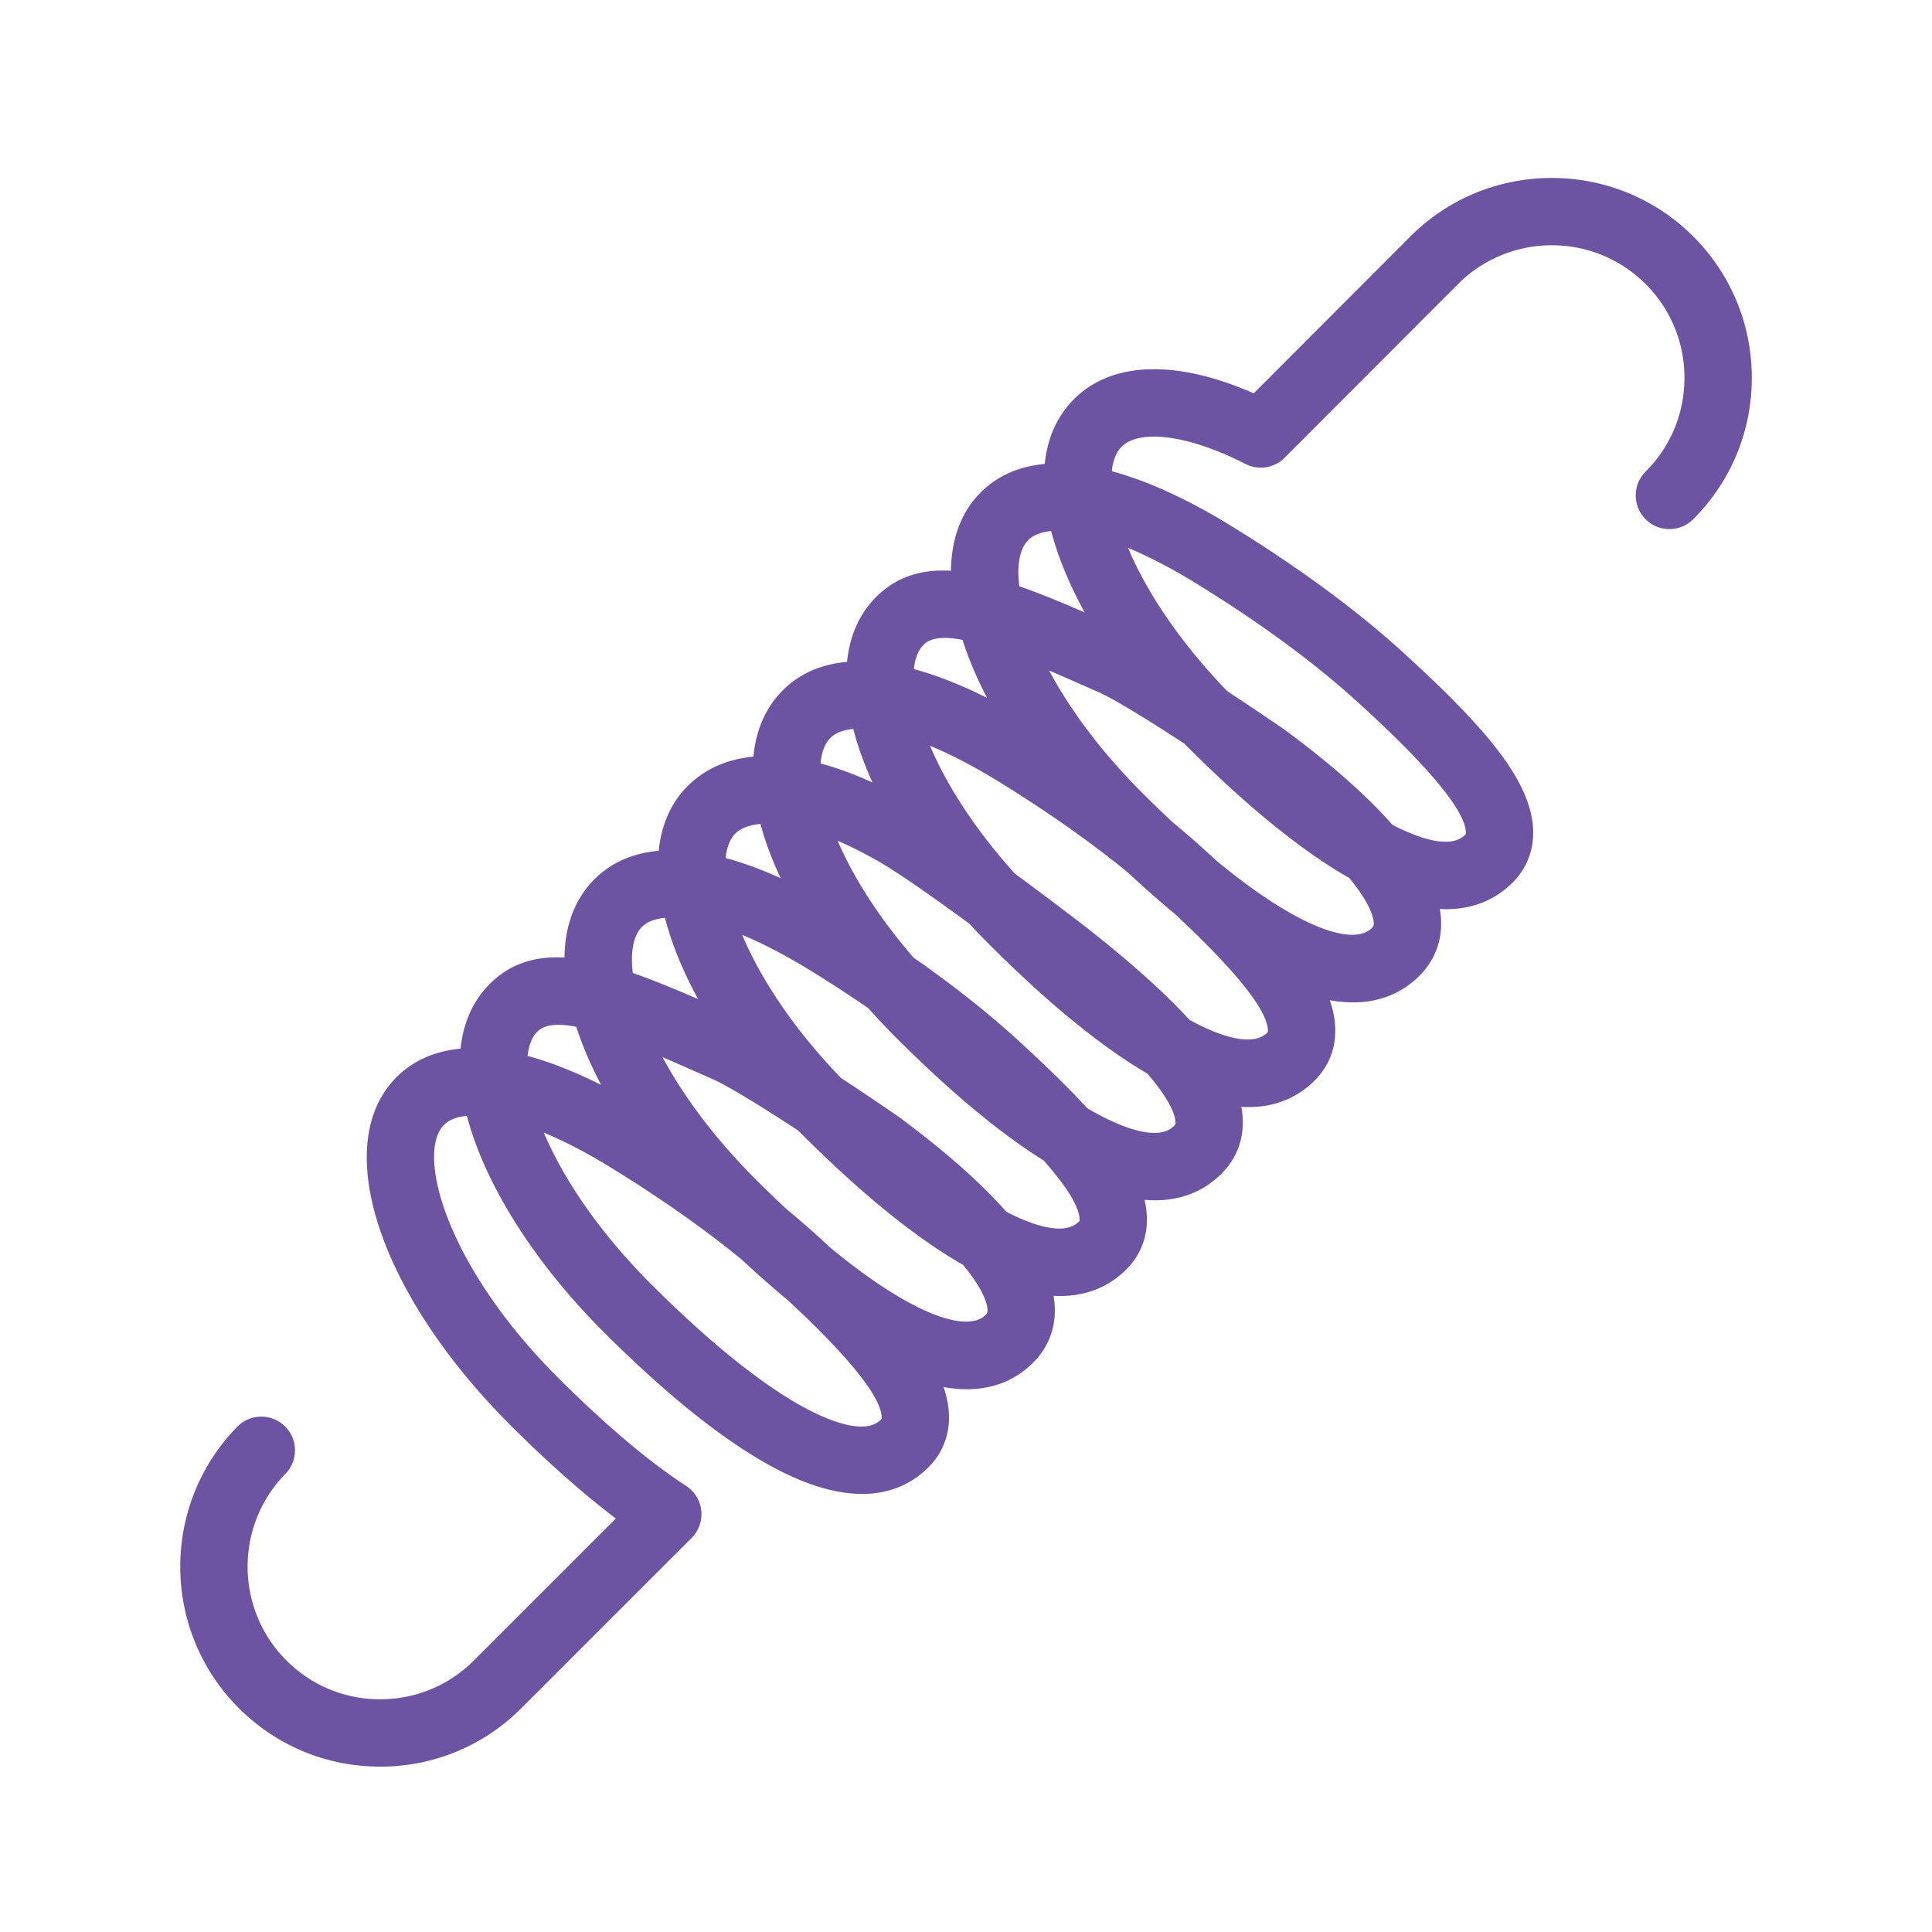
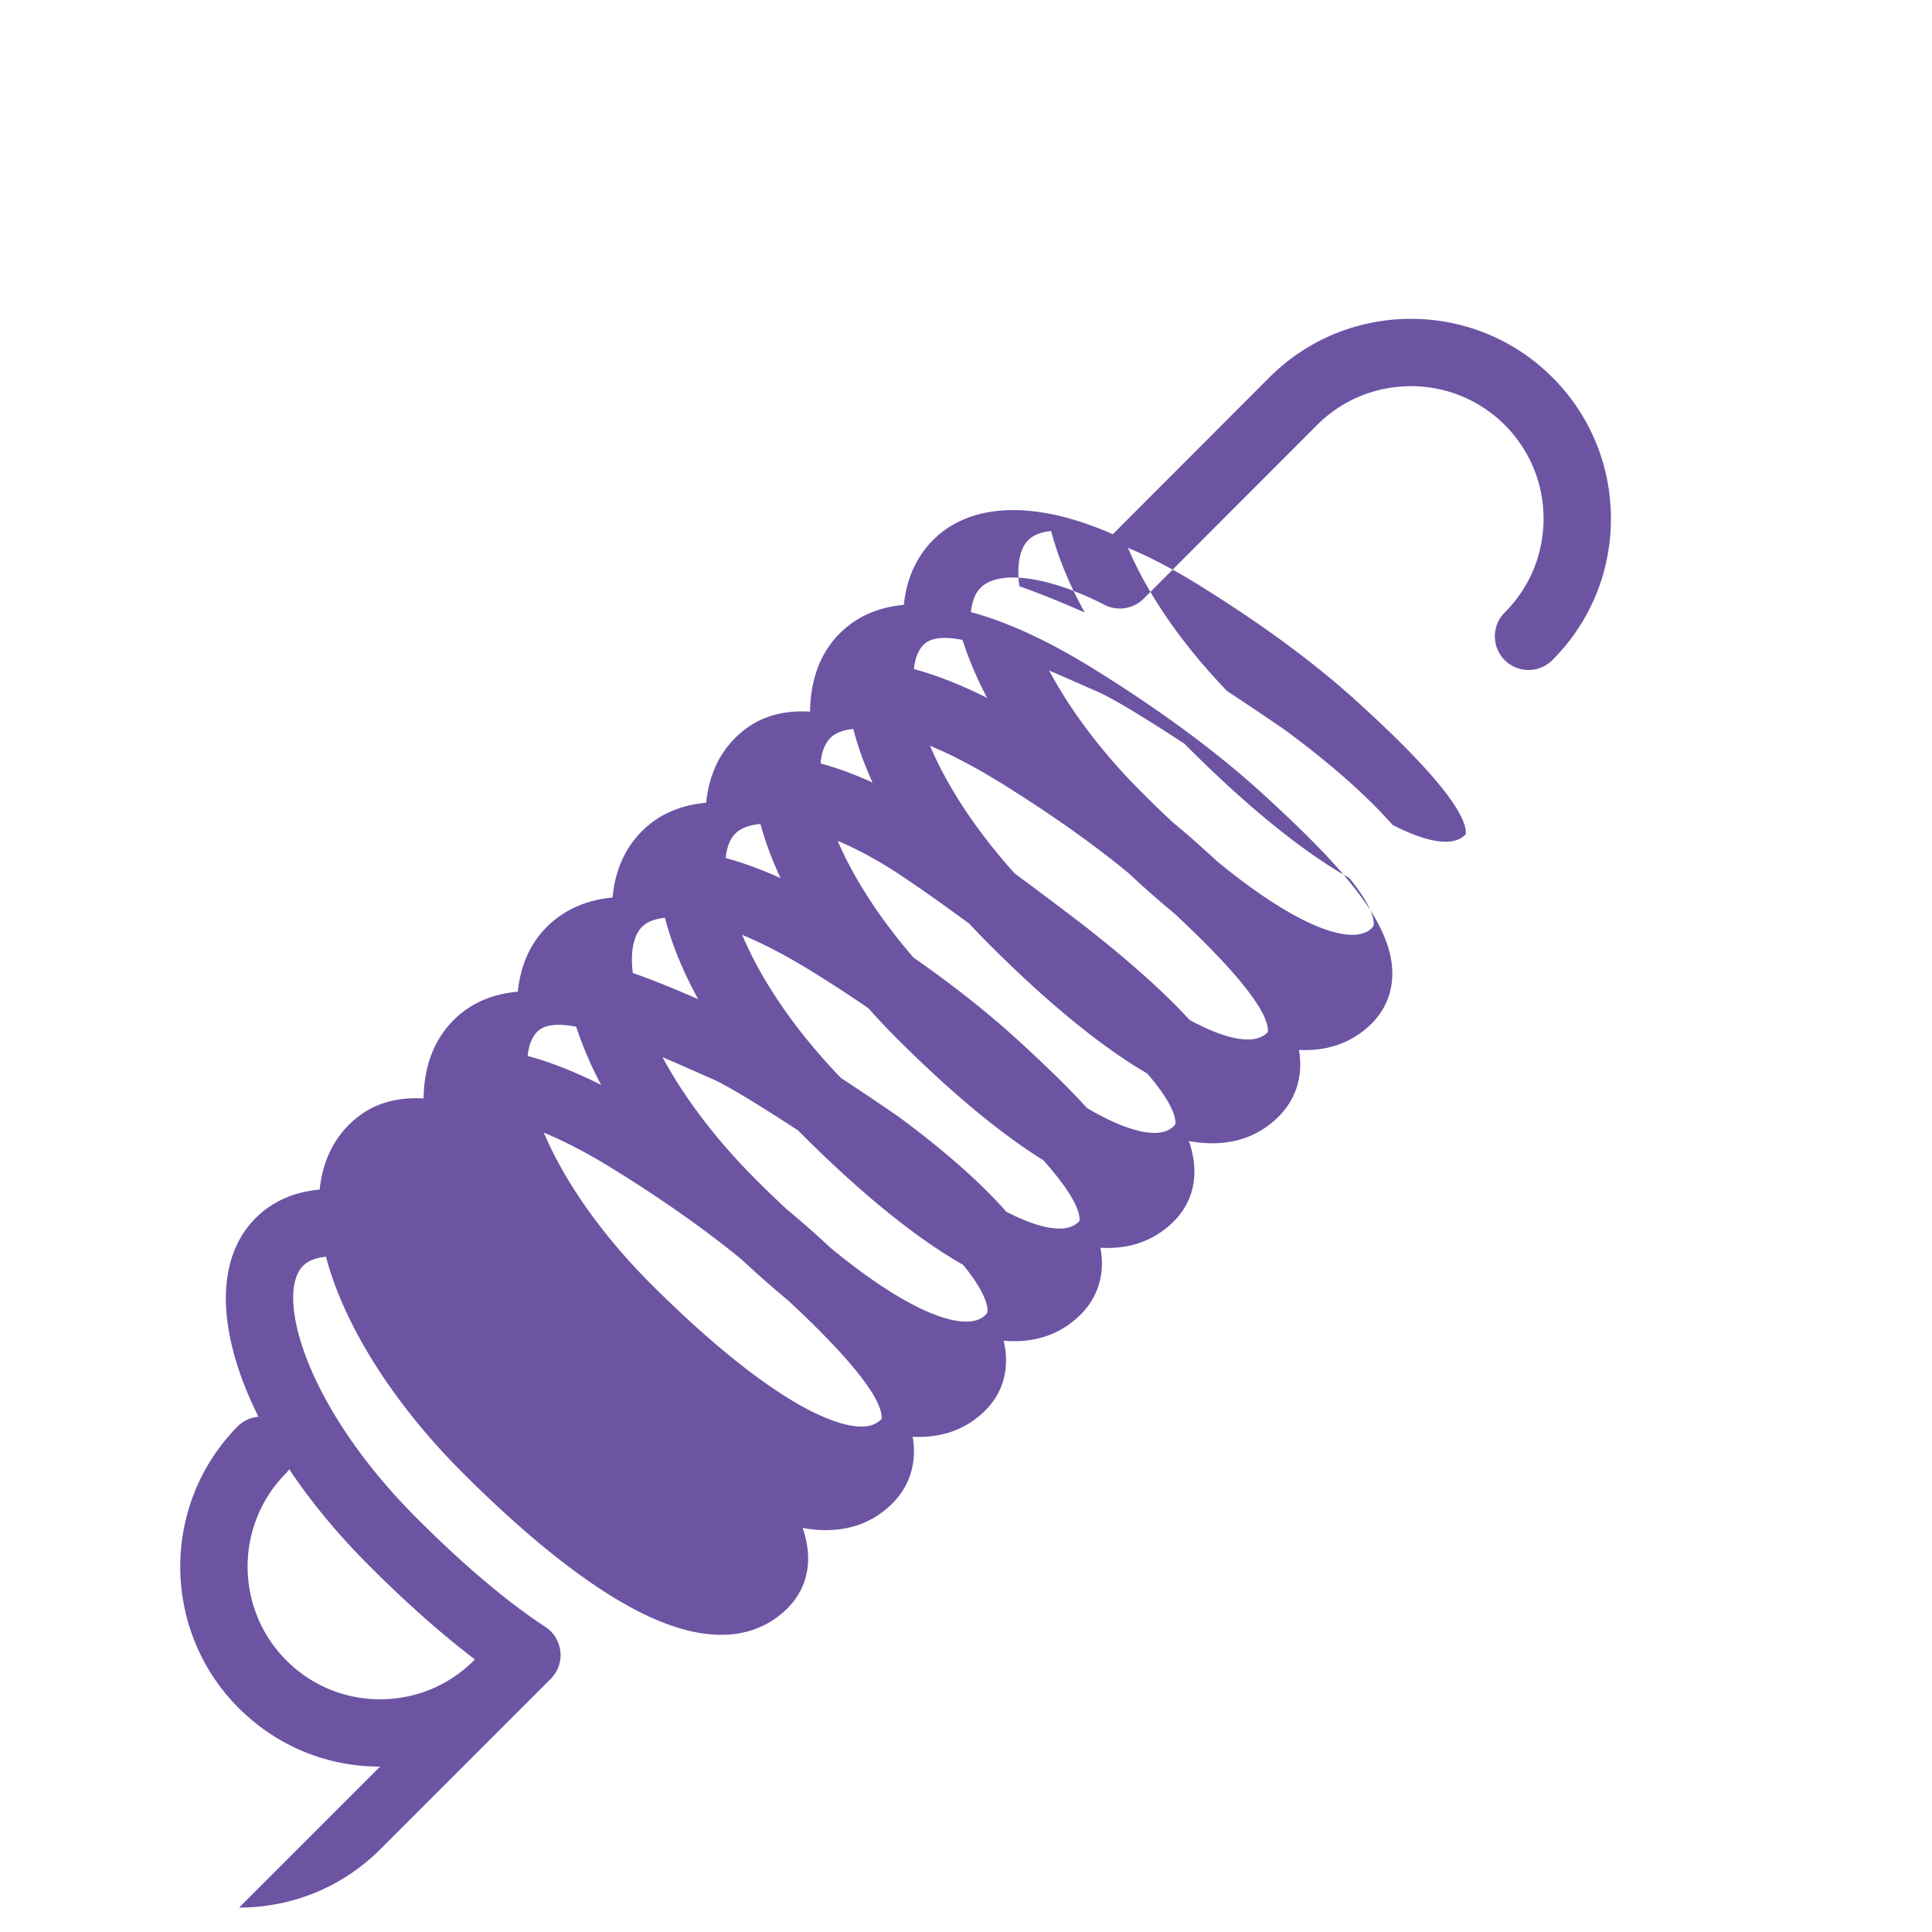
<svg xmlns="http://www.w3.org/2000/svg" version="1.1" width="512" height="512" x="0" y="0" viewBox="0 0 512 512" style="enable-background:new 0 0 512 512" xml:space="preserve" class="">
  <g transform="matrix(1.05,0,0,1.05,-12.8,-12.883)">
-     <path d="M108.12 458.15c-13.28 0-25.79-5.1-35.29-14.4-19.89-19.47-20.23-51.49-.76-71.38 3.28-3.35 8.67-3.41 12.02-.13 3.36 3.28 3.41 8.67.13 12.02-12.91 13.19-12.68 34.43.51 47.34 6.39 6.25 14.79 9.65 23.77 9.55 8.94-.1 17.31-3.67 23.56-10.06l35.56-35.56c-8.29-6.28-17.24-14.2-26.71-23.67-33.17-33.17-45.48-70.88-28.64-87.72 4.21-4.21 9.65-6.59 16.16-7.19.68-6.58 3.15-12.12 7.37-16.34 5.25-5.25 11.58-7.06 18.86-6.66.1-8.08 2.63-14.83 7.56-19.76 4.22-4.22 9.68-6.61 16.22-7.19.67-6.5 3.06-12.09 7.31-16.34 4.33-4.32 9.95-6.79 16.6-7.43.63-6.74 3.1-12.42 7.4-16.72 4.22-4.22 9.68-6.61 16.22-7.19.67-6.5 3.06-12.09 7.31-16.34 5.26-5.26 11.6-7.08 18.92-6.66.1-7.98 2.53-14.78 7.51-19.76 4.21-4.21 9.65-6.59 16.16-7.19.68-6.58 3.15-12.12 7.37-16.35 9.58-9.58 25.92-10.05 45.38-1.48l39.54-39.6c19.69-19.68 51.71-19.68 71.39 0 9.53 9.53 14.78 22.21 14.78 35.69s-5.25 26.16-14.78 35.69c-3.32 3.32-8.7 3.32-12.02 0s-3.32-8.7 0-12.02c6.32-6.32 9.8-14.73 9.8-23.67s-3.48-17.35-9.8-23.67c-13.05-13.05-34.29-13.05-47.34 0l-43.79 43.85a8.505 8.505 0 0 1-9.9 1.55c-14.04-7.22-26.6-8.95-31.24-4.32-1.37 1.37-2.19 3.49-2.46 6.16 9.11 2.45 19.42 7.18 30.68 14.14 17.04 10.54 31.57 21.28 43.2 31.92 19.84 18.16 32.19 31.99 32.47 44.76.11 5-1.68 9.49-5.19 13-3.79 3.79-9.66 7.14-18.37 6.67.13.72.21 1.43.27 2.13.42 5.67-1.45 10.76-5.42 14.73-4.37 4.37-11.5 8.17-22.62 6.16.86 2.47 1.33 4.89 1.38 7.26.11 5-1.68 9.49-5.19 13-3.81 3.81-9.71 7.19-18.53 6.66.18.94.29 1.86.35 2.77.32 5.41-1.53 10.28-5.35 14.1-3.94 3.94-10.1 7.4-19.41 6.6.36 1.54.56 3.05.59 4.56.11 5-1.68 9.49-5.19 13-3.79 3.79-9.66 7.14-18.37 6.67.13.72.21 1.43.27 2.13.42 5.67-1.45 10.76-5.42 14.73-4.37 4.37-11.5 8.17-22.62 6.16.86 2.47 1.33 4.89 1.38 7.26.11 5-1.68 9.49-5.19 13-6.24 6.24-18.09 11.3-39.13.02-12.39-6.65-26.85-18.19-42.96-34.3-14.77-14.77-26.11-31.38-31.94-46.78-.99-2.62-1.81-5.18-2.46-7.65-2.6.25-4.53 1.04-5.76 2.27-7.14 7.14.46 35.5 28.64 63.68 11.97 11.97 22.89 21.2 32.47 27.46 2.14 1.4 3.54 3.69 3.81 6.24s-.63 5.08-2.44 6.89l-42.63 42.62c-9.37 9.57-21.98 14.96-35.47 15.1-.16-.01-.34-.01-.53-.01zm41.33-160.01c5.27 12.48 14.77 25.92 27.01 38.17 14.72 14.72 28.2 25.56 38.97 31.34 5.35 2.87 14.94 7.07 19.07 2.94.2-.2.22-.22.21-.6-.15-7-15.29-21.77-23.65-29.54-3.77-3.11-7.66-6.54-11.66-10.27-9.25-7.58-20.07-15.21-32.31-22.78-6.53-4.07-12.43-7.1-17.64-9.26zm72.43 29.13c20.95 17.25 34.57 21.37 39.05 16.88.39-.39.55-.64.49-1.45-.18-2.38-2.04-6.17-6.15-11.19-11.92-6.79-25.66-17.93-40.88-33.15-.26-.27-.53-.53-.79-.79-8.42-5.5-17.46-11.15-21.67-13l-3.27-1.44c-3.13-1.38-6.23-2.75-9.25-4.04 5.52 10.29 13.61 20.93 23.47 30.79 2.69 2.69 5.29 5.2 7.82 7.56 3 2.47 5.85 4.94 8.54 7.4.9.82 1.77 1.63 2.64 2.43zm44.28-9.18c5.46 2.84 14.37 6.47 18.3 2.53.2-.2.22-.22.21-.6-.08-3.58-4.08-9.19-9.08-14.86-11.04-6.89-23.52-17.27-37.19-30.95-2.45-2.45-4.8-4.95-7.05-7.48-4.52-3.11-9.29-6.22-14.29-9.31-6.5-4.02-12.37-7.04-17.55-9.2 4.48 10.64 12.61 23.35 24.94 36.12 7.09 4.66 13.01 8.73 14.34 9.64.08.05.15.11.23.16 11.59 8.58 20.65 16.57 27.14 23.95zm20.4-26.15c.96.57 1.91 1.1 2.83 1.6 5.35 2.87 14.95 7.07 19.07 2.94.35-.35.43-.5.4-1.08-.1-1.69-1.23-5.36-7.09-12.16-11.68-6.84-25.06-17.77-39.84-32.55-1.73-1.73-3.42-3.48-5.03-5.24-8.18-6-17.05-12.29-22.4-15.43-3.88-2.27-7.52-4.1-10.89-5.54 4.12 9.59 10.72 19.74 19.14 29.47 9.99 6.97 18.85 13.98 26.46 20.94 6.69 6.13 12.54 11.77 17.35 17.05zm-141.2-13.16c5.73 1.54 11.92 3.98 18.54 7.31-1.94-3.7-3.61-7.37-4.97-10.97-.47-1.25-.91-2.48-1.3-3.7-4.49-.88-7.93-.66-9.8 1.21-1.38 1.36-2.2 3.48-2.47 6.15zm167.04-9.11c10.01 5.48 16.7 6.17 19.59 3.27.2-.2.22-.22.21-.6-.15-7-15.29-21.77-23.64-29.54-3.77-3.11-7.66-6.54-11.67-10.28-9.24-7.58-20.07-15.21-32.31-22.78-6.55-4.05-12.45-7.08-17.65-9.24 4.43 10.5 11.86 21.68 21.39 32.25 9.5 6.99 17.65 13.27 18.29 13.77 11.03 8.69 19.55 16.32 25.79 23.15zm-140.5-11.83c5.18 1.8 10.68 4.08 16.49 6.6-3.89-7.1-6.7-14.02-8.37-20.52-2.61.25-4.55 1.04-5.78 2.27-2.2 2.22-2.98 6.36-2.34 11.65zm147.47-28.2c20.94 17.25 34.56 21.37 39.04 16.88.39-.39.55-.64.49-1.45-.18-2.38-2.04-6.17-6.15-11.19-11.92-6.79-25.66-17.93-40.88-33.15l-.79-.79c-8.42-5.5-17.46-11.15-21.67-13l-3.27-1.44c-3.1-1.37-6.17-2.72-9.16-4 5.09 9.52 12.78 20.15 23.38 30.75 2.68 2.68 5.29 5.2 7.81 7.56 3 2.47 5.85 4.94 8.54 7.41.92.81 1.8 1.62 2.66 2.42zm-124.02-.81c4.35 1.17 8.98 2.87 13.85 5.07a99.949 99.949 0 0 1-2.74-6.47 77.95 77.95 0 0 1-2.34-7.2c-2.89.26-5.04 1.12-6.35 2.43-1.34 1.36-2.16 3.46-2.42 6.17zm168.3-8.37c5.46 2.83 14.37 6.47 18.3 2.53.2-.2.22-.22.21-.6-.18-8.08-20.33-26.53-26.96-32.6-10.84-9.93-24.52-20.02-40.66-30-6.55-4.05-12.45-7.08-17.65-9.24 4.98 11.8 13.75 24.47 25.04 36.16 7.09 4.66 13.02 8.73 14.35 9.64.08.05.15.11.23.16 11.59 8.57 20.64 16.57 27.14 23.95zm-144.36-15.5c4.17 1.12 8.56 2.72 13.12 4.81-2.12-4.65-3.74-9.18-4.86-13.52-2.61.25-4.55 1.04-5.78 2.27-1.41 1.42-2.24 3.64-2.48 6.44zm23.56-23.82c5.71 1.54 11.88 3.96 18.47 7.27-2.62-5.01-4.69-9.92-6.2-14.63-4.49-.88-7.93-.67-9.81 1.21-1.37 1.37-2.19 3.48-2.46 6.15zm26.61-20.91c5.18 1.8 10.68 4.09 16.49 6.61-2.39-4.35-4.4-8.67-6-12.89-.99-2.62-1.81-5.17-2.46-7.65-2.6.25-4.53 1.04-5.76 2.27-2.15 2.15-2.96 6.23-2.27 11.66z" fill="#6c54a3" opacity="1" data-original="#000000" class="" />
+     <path d="M108.12 458.15c-13.28 0-25.79-5.1-35.29-14.4-19.89-19.47-20.23-51.49-.76-71.38 3.28-3.35 8.67-3.41 12.02-.13 3.36 3.28 3.41 8.67.13 12.02-12.91 13.19-12.68 34.43.51 47.34 6.39 6.25 14.79 9.65 23.77 9.55 8.94-.1 17.31-3.67 23.56-10.06c-8.29-6.28-17.24-14.2-26.71-23.67-33.17-33.17-45.48-70.88-28.64-87.72 4.21-4.21 9.65-6.59 16.16-7.19.68-6.58 3.15-12.12 7.37-16.34 5.25-5.25 11.58-7.06 18.86-6.66.1-8.08 2.63-14.83 7.56-19.76 4.22-4.22 9.68-6.61 16.22-7.19.67-6.5 3.06-12.09 7.31-16.34 4.33-4.32 9.95-6.79 16.6-7.43.63-6.74 3.1-12.42 7.4-16.72 4.22-4.22 9.68-6.61 16.22-7.19.67-6.5 3.06-12.09 7.31-16.34 5.26-5.26 11.6-7.08 18.92-6.66.1-7.98 2.53-14.78 7.51-19.76 4.21-4.21 9.65-6.59 16.16-7.19.68-6.58 3.15-12.12 7.37-16.35 9.58-9.58 25.92-10.05 45.38-1.48l39.54-39.6c19.69-19.68 51.71-19.68 71.39 0 9.53 9.53 14.78 22.21 14.78 35.69s-5.25 26.16-14.78 35.69c-3.32 3.32-8.7 3.32-12.02 0s-3.32-8.7 0-12.02c6.32-6.32 9.8-14.73 9.8-23.67s-3.48-17.35-9.8-23.67c-13.05-13.05-34.29-13.05-47.34 0l-43.79 43.85a8.505 8.505 0 0 1-9.9 1.55c-14.04-7.22-26.6-8.95-31.24-4.32-1.37 1.37-2.19 3.49-2.46 6.16 9.11 2.45 19.42 7.18 30.68 14.14 17.04 10.54 31.57 21.28 43.2 31.92 19.84 18.16 32.19 31.99 32.47 44.76.11 5-1.68 9.49-5.19 13-3.79 3.79-9.66 7.14-18.37 6.67.13.72.21 1.43.27 2.13.42 5.67-1.45 10.76-5.42 14.73-4.37 4.37-11.5 8.17-22.62 6.16.86 2.47 1.33 4.89 1.38 7.26.11 5-1.68 9.49-5.19 13-3.81 3.81-9.71 7.19-18.53 6.66.18.94.29 1.86.35 2.77.32 5.41-1.53 10.28-5.35 14.1-3.94 3.94-10.1 7.4-19.41 6.6.36 1.54.56 3.05.59 4.56.11 5-1.68 9.49-5.19 13-3.79 3.79-9.66 7.14-18.37 6.67.13.72.21 1.43.27 2.13.42 5.67-1.45 10.76-5.42 14.73-4.37 4.37-11.5 8.17-22.62 6.16.86 2.47 1.33 4.89 1.38 7.26.11 5-1.68 9.49-5.19 13-6.24 6.24-18.09 11.3-39.13.02-12.39-6.65-26.85-18.19-42.96-34.3-14.77-14.77-26.11-31.38-31.94-46.78-.99-2.62-1.81-5.18-2.46-7.65-2.6.25-4.53 1.04-5.76 2.27-7.14 7.14.46 35.5 28.64 63.68 11.97 11.97 22.89 21.2 32.47 27.46 2.14 1.4 3.54 3.69 3.81 6.24s-.63 5.08-2.44 6.89l-42.63 42.62c-9.37 9.57-21.98 14.96-35.47 15.1-.16-.01-.34-.01-.53-.01zm41.33-160.01c5.27 12.48 14.77 25.92 27.01 38.17 14.72 14.72 28.2 25.56 38.97 31.34 5.35 2.87 14.94 7.07 19.07 2.94.2-.2.22-.22.21-.6-.15-7-15.29-21.77-23.65-29.54-3.77-3.11-7.66-6.54-11.66-10.27-9.25-7.58-20.07-15.21-32.31-22.78-6.53-4.07-12.43-7.1-17.64-9.26zm72.43 29.13c20.95 17.25 34.57 21.37 39.05 16.88.39-.39.55-.64.49-1.45-.18-2.38-2.04-6.17-6.15-11.19-11.92-6.79-25.66-17.93-40.88-33.15-.26-.27-.53-.53-.79-.79-8.42-5.5-17.46-11.15-21.67-13l-3.27-1.44c-3.13-1.38-6.23-2.75-9.25-4.04 5.52 10.29 13.61 20.93 23.47 30.79 2.69 2.69 5.29 5.2 7.82 7.56 3 2.47 5.85 4.94 8.54 7.4.9.82 1.77 1.63 2.64 2.43zm44.28-9.18c5.46 2.84 14.37 6.47 18.3 2.53.2-.2.22-.22.21-.6-.08-3.58-4.08-9.19-9.08-14.86-11.04-6.89-23.52-17.27-37.19-30.95-2.45-2.45-4.8-4.95-7.05-7.48-4.52-3.11-9.29-6.22-14.29-9.31-6.5-4.02-12.37-7.04-17.55-9.2 4.48 10.64 12.61 23.35 24.94 36.12 7.09 4.66 13.01 8.73 14.34 9.64.08.05.15.11.23.16 11.59 8.58 20.65 16.57 27.14 23.95zm20.4-26.15c.96.57 1.91 1.1 2.83 1.6 5.35 2.87 14.95 7.07 19.07 2.94.35-.35.43-.5.4-1.08-.1-1.69-1.23-5.36-7.09-12.16-11.68-6.84-25.06-17.77-39.84-32.55-1.73-1.73-3.42-3.48-5.03-5.24-8.18-6-17.05-12.29-22.4-15.43-3.88-2.27-7.52-4.1-10.89-5.54 4.12 9.59 10.72 19.74 19.14 29.47 9.99 6.97 18.85 13.98 26.46 20.94 6.69 6.13 12.54 11.77 17.35 17.05zm-141.2-13.16c5.73 1.54 11.92 3.98 18.54 7.31-1.94-3.7-3.61-7.37-4.97-10.97-.47-1.25-.91-2.48-1.3-3.7-4.49-.88-7.93-.66-9.8 1.21-1.38 1.36-2.2 3.48-2.47 6.15zm167.04-9.11c10.01 5.48 16.7 6.17 19.59 3.27.2-.2.22-.22.21-.6-.15-7-15.29-21.77-23.64-29.54-3.77-3.11-7.66-6.54-11.67-10.28-9.24-7.58-20.07-15.21-32.31-22.78-6.55-4.05-12.45-7.08-17.65-9.24 4.43 10.5 11.86 21.68 21.39 32.25 9.5 6.99 17.65 13.27 18.29 13.77 11.03 8.69 19.55 16.32 25.79 23.15zm-140.5-11.83c5.18 1.8 10.68 4.08 16.49 6.6-3.89-7.1-6.7-14.02-8.37-20.52-2.61.25-4.55 1.04-5.78 2.27-2.2 2.22-2.98 6.36-2.34 11.65zm147.47-28.2c20.94 17.25 34.56 21.37 39.04 16.88.39-.39.55-.64.49-1.45-.18-2.38-2.04-6.17-6.15-11.19-11.92-6.79-25.66-17.93-40.88-33.15l-.79-.79c-8.42-5.5-17.46-11.15-21.67-13l-3.27-1.44c-3.1-1.37-6.17-2.72-9.16-4 5.09 9.52 12.78 20.15 23.38 30.75 2.68 2.68 5.29 5.2 7.81 7.56 3 2.47 5.85 4.94 8.54 7.41.92.81 1.8 1.62 2.66 2.42zm-124.02-.81c4.35 1.17 8.98 2.87 13.85 5.07a99.949 99.949 0 0 1-2.74-6.47 77.95 77.95 0 0 1-2.34-7.2c-2.89.26-5.04 1.12-6.35 2.43-1.34 1.36-2.16 3.46-2.42 6.17zm168.3-8.37c5.46 2.83 14.37 6.47 18.3 2.53.2-.2.22-.22.21-.6-.18-8.08-20.33-26.53-26.96-32.6-10.84-9.93-24.52-20.02-40.66-30-6.55-4.05-12.45-7.08-17.65-9.24 4.98 11.8 13.75 24.47 25.04 36.16 7.09 4.66 13.02 8.73 14.35 9.64.08.05.15.11.23.16 11.59 8.57 20.64 16.57 27.14 23.95zm-144.36-15.5c4.17 1.12 8.56 2.72 13.12 4.81-2.12-4.65-3.74-9.18-4.86-13.52-2.61.25-4.55 1.04-5.78 2.27-1.41 1.42-2.24 3.64-2.48 6.44zm23.56-23.82c5.71 1.54 11.88 3.96 18.47 7.27-2.62-5.01-4.69-9.92-6.2-14.63-4.49-.88-7.93-.67-9.81 1.21-1.37 1.37-2.19 3.48-2.46 6.15zm26.61-20.91c5.18 1.8 10.68 4.09 16.49 6.61-2.39-4.35-4.4-8.67-6-12.89-.99-2.62-1.81-5.17-2.46-7.65-2.6.25-4.53 1.04-5.76 2.27-2.15 2.15-2.96 6.23-2.27 11.66z" fill="#6c54a3" opacity="1" data-original="#000000" class="" />
  </g>
</svg>